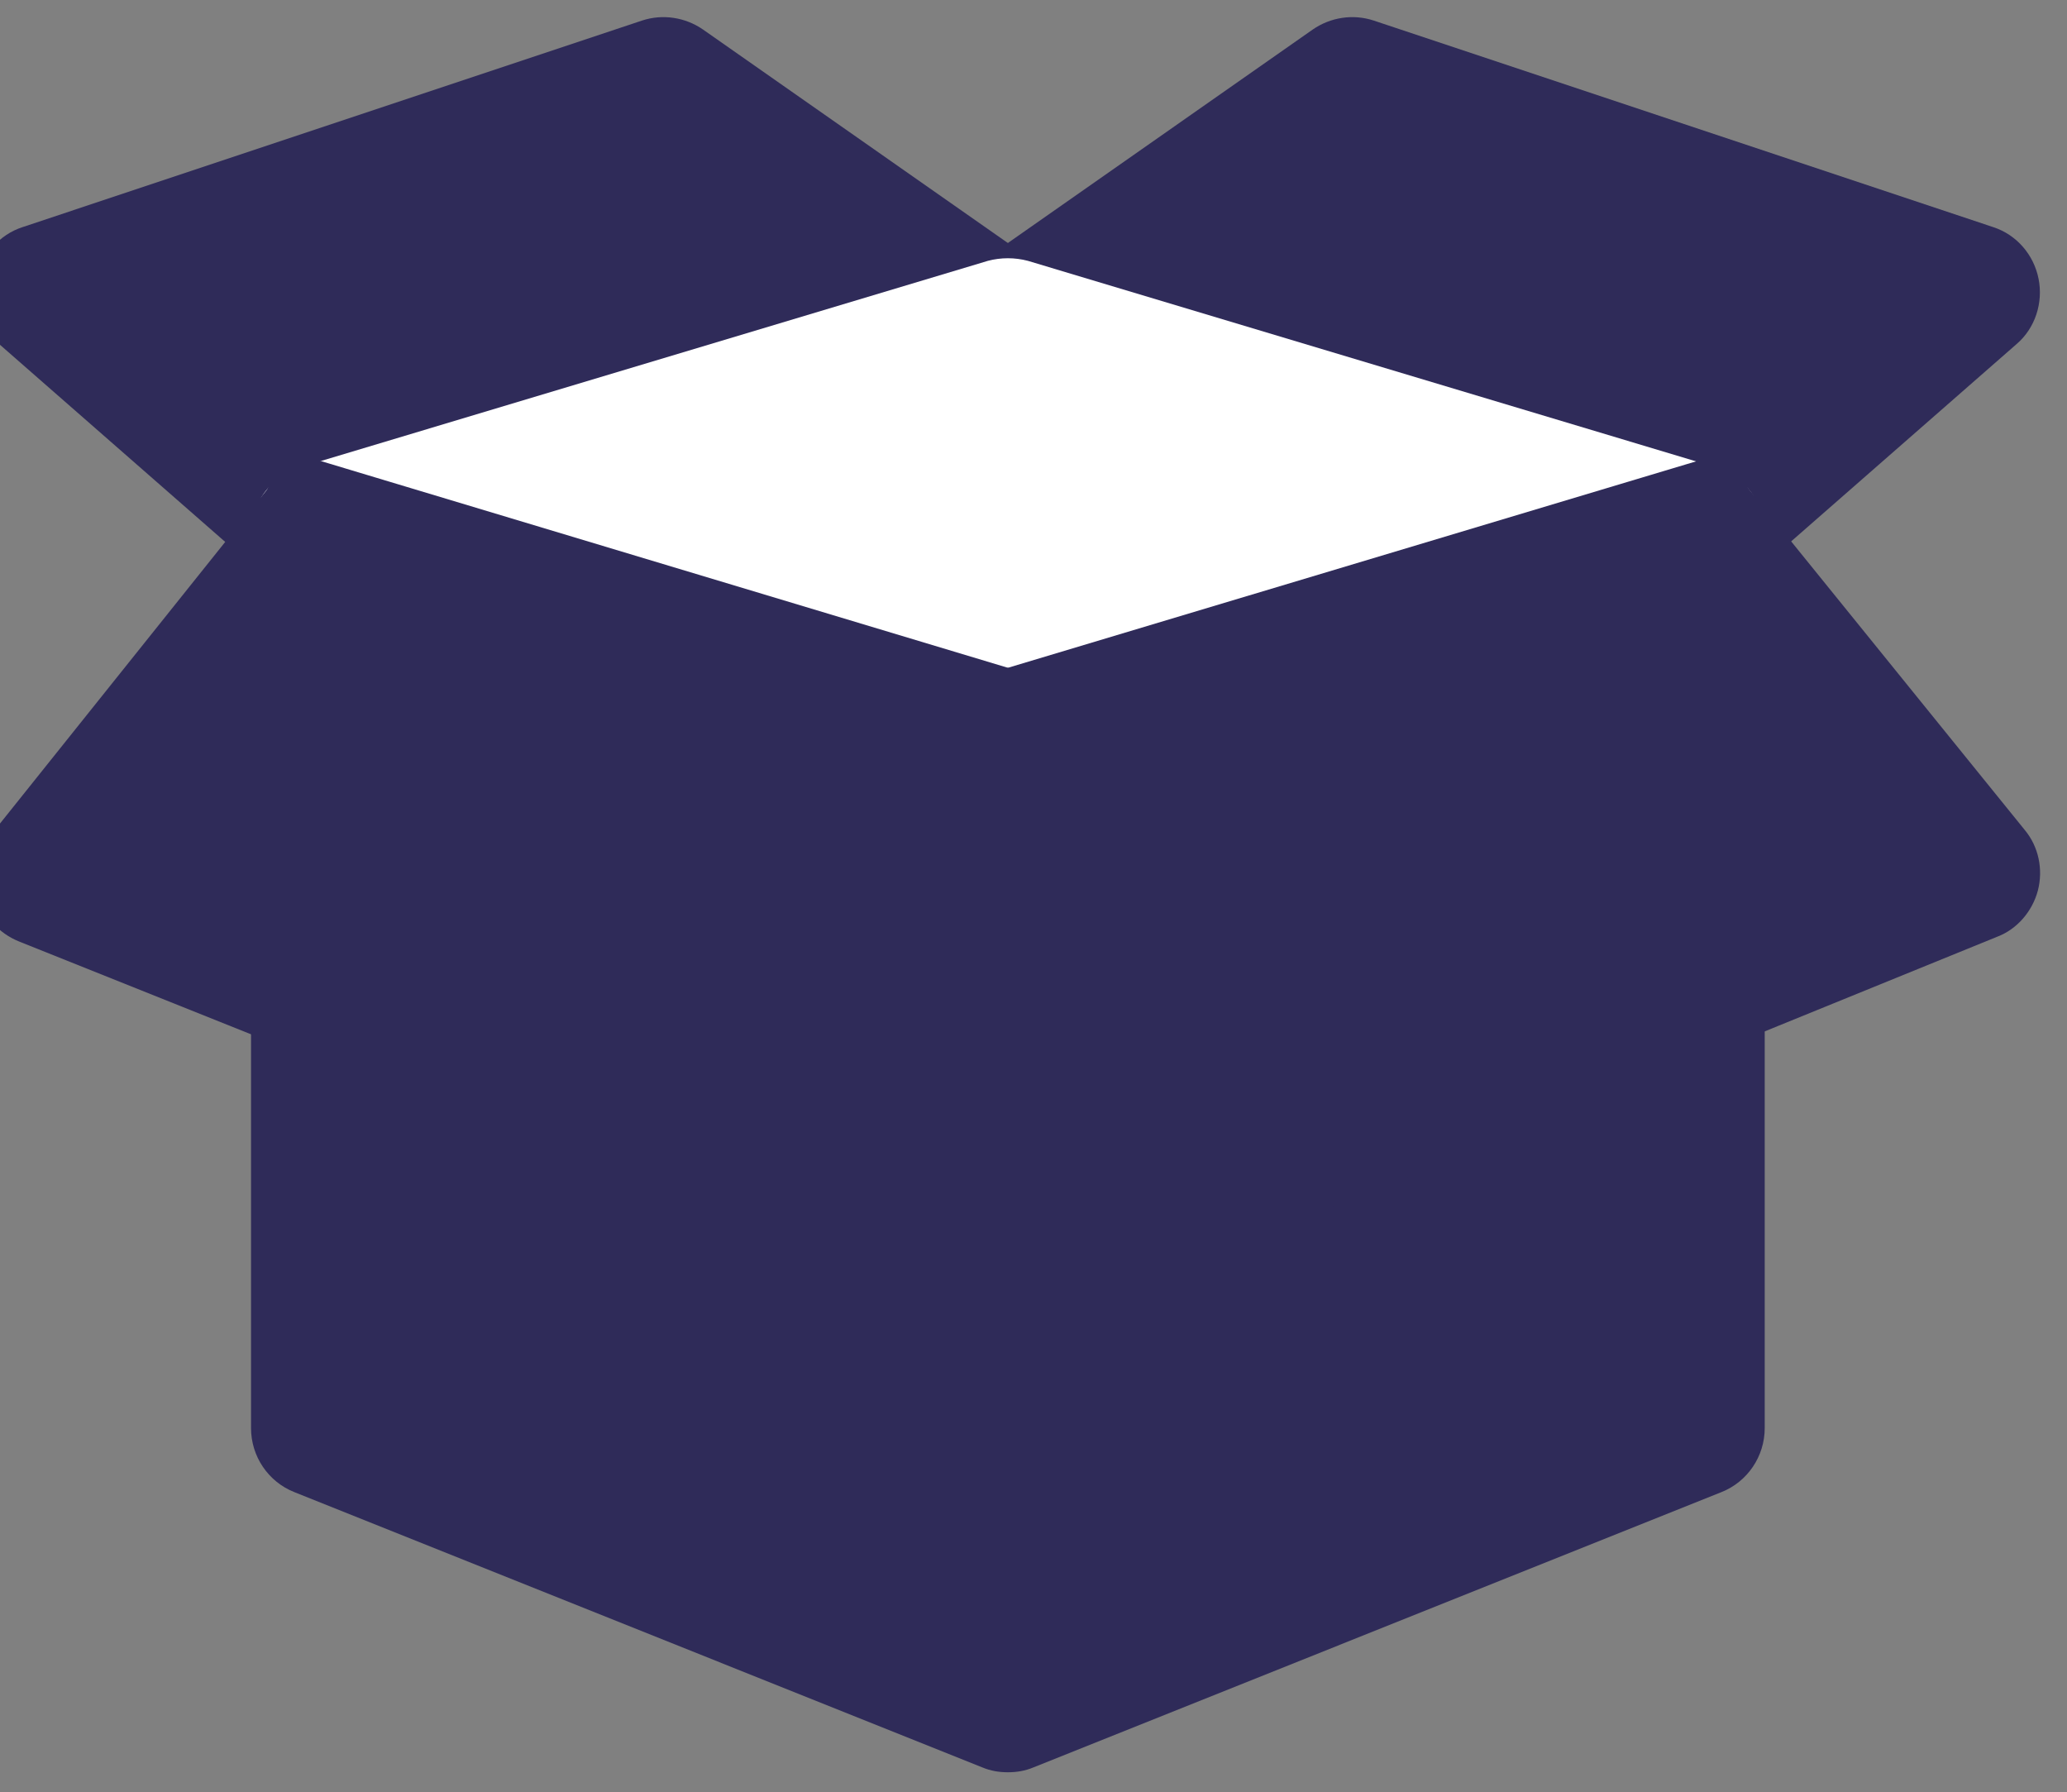
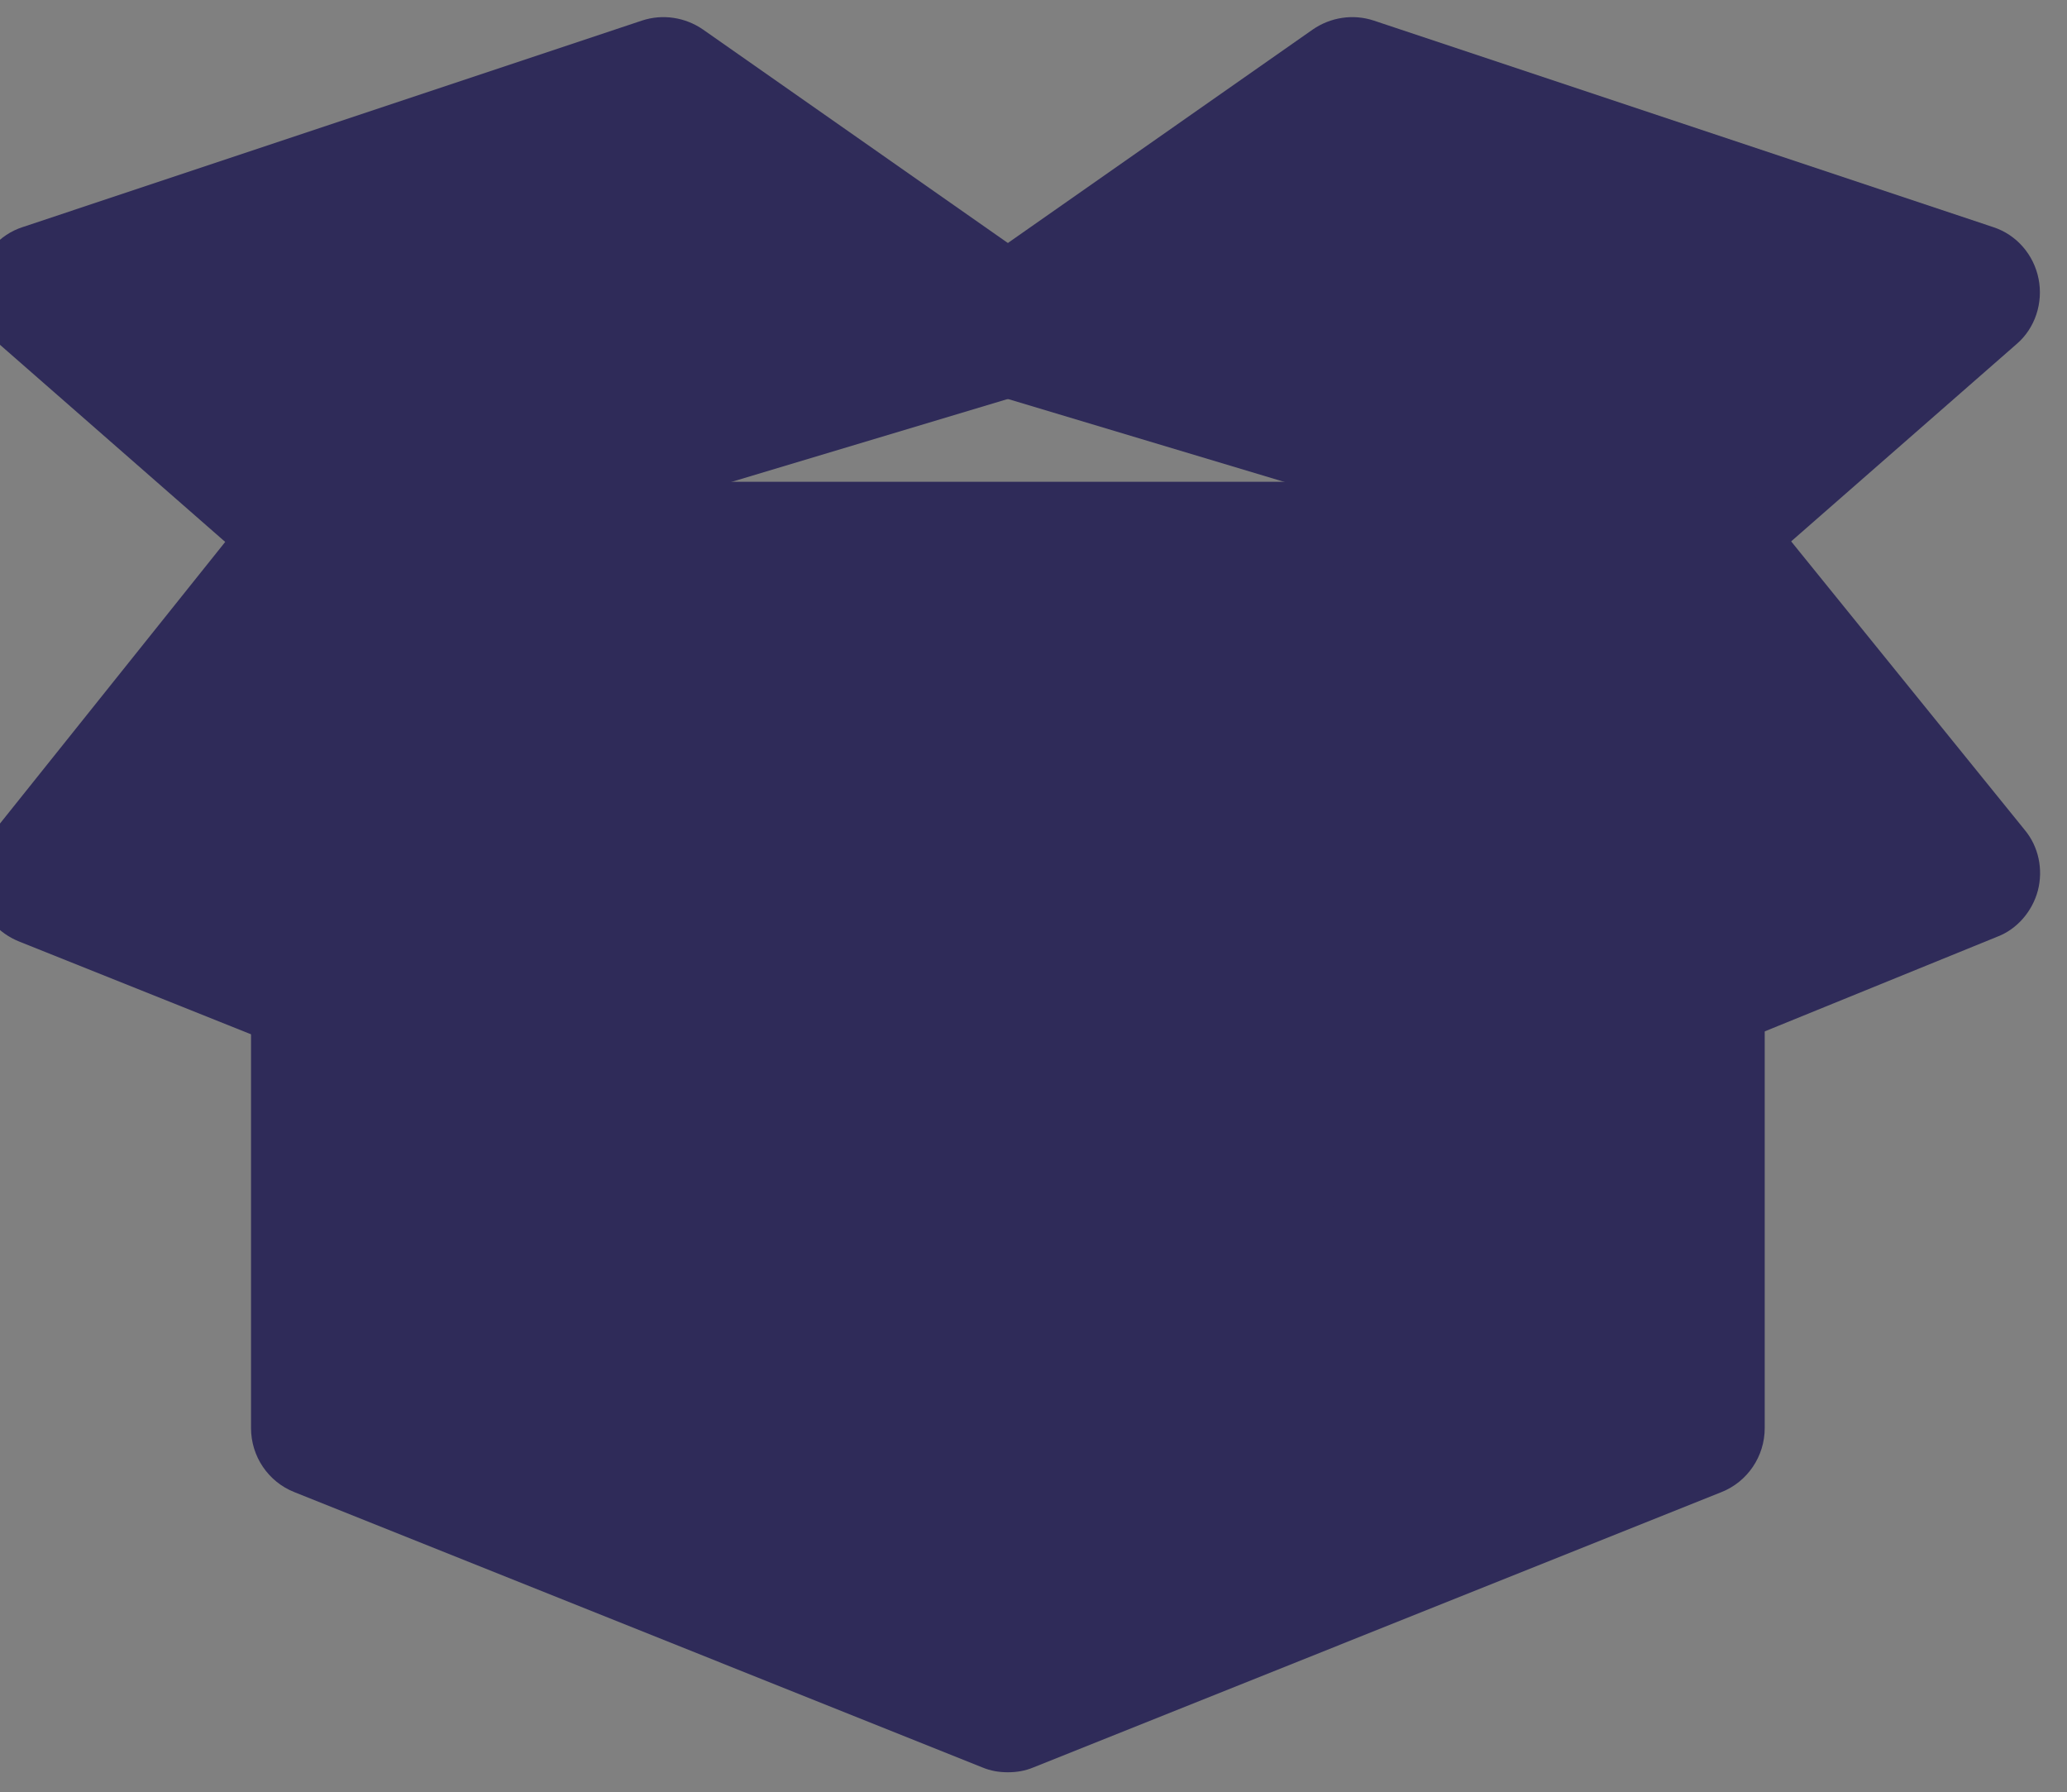
<svg xmlns="http://www.w3.org/2000/svg" style="fill-rule:evenodd;clip-rule:evenodd;stroke-linejoin:round;stroke-miterlimit:2;" xml:space="preserve" version="1.1" viewBox="0 0 233 202" height="100%" width="100%">
  <rect x="0" y="0" width="233" height="202" fill="#808080" stroke="none" />
  <g transform="matrix(1,0,0,1,-5865,-917.762)">
    <g transform="matrix(1.659,0,0,1,-5973.87,12)">
      <g transform="matrix(4.675,0,0,7.757,7204.63,1006.6)" id="_4072107_box_delivery_package_parcel_shipping_icon.svg">
        <g transform="matrix(1,0,0,1,-15,-13)">
          <clipPath id="_clip1">
            <rect height="26" width="30" y="0" x="0" />
          </clipPath>
          <g clip-path="url(#_clip1)">
            <g transform="matrix(1,0,0,1,-1,-3)" id="Packaging_Delivery11">
              <g>
-                 <path style="fill:rgb(35,31,32);fill-rule:nonzero;" d="M16,14.75C15.903,14.75 15.806,14.736 15.713,14.708L5.713,11.708C5.184,11.549 4.883,10.992 5.042,10.463C5.201,9.933 5.759,9.634 6.287,9.792L16,12.706L25.713,9.792C26.242,9.638 26.799,9.934 26.958,10.463C27.117,10.992 26.816,11.549 26.287,11.708L16.287,14.708C16.194,14.736 16.097,14.75 16,14.75Z" />
-               </g>
+                 </g>
              <g>
                <path style="fill:rgb(47,43,89);fill-rule:nonzero;" d="M27,11L27,23.75C27,24.16 26.75,24.53 26.37,24.68L16.37,28.68C16.25,28.73 16.13,28.75 16,28.75C15.87,28.75 15.75,28.73 15.63,28.68L5.63,24.68C5.25,24.53 5,24.16 5,23.75L5,11C5,10.45 5.45,10 6,10L26,10C26.55,10 27,10.45 27,11Z" />
              </g>
              <g>
                <path style="fill:rgb(47,43,89);fill-rule:nonzero;" d="M16.99,7.91C16.93,8.29 16.65,8.6 16.29,8.71L6.29,11.71C6.19,11.74 6.1,11.75 6,11.75C5.76,11.75 5.53,11.66 5.34,11.5L1.34,8C1.07,7.77 0.95,7.4 1.02,7.05C1.09,6.7 1.34,6.41 1.68,6.3L10.68,3.3C10.98,3.2 11.31,3.25 11.57,3.43L16.57,6.93C16.89,7.15 17.05,7.53 16.99,7.91Z" />
              </g>
              <g>
                <path style="fill:rgb(47,43,89);fill-rule:nonzero;" d="M30.66,8L26.66,11.5C26.47,11.66 26.24,11.75 26,11.75C25.9,11.75 25.81,11.74 25.71,11.71L15.71,8.71C15.35,8.6 15.07,8.29 15.01,7.91C14.95,7.53 15.11,7.15 15.43,6.93L20.43,3.43C20.69,3.25 21.02,3.2 21.32,3.3L30.32,6.3C30.66,6.41 30.91,6.7 30.98,7.05C31.05,7.4 30.93,7.77 30.66,8Z" />
              </g>
              <g>
-                 <path style="fill:white;fill-rule:nonzero;" d="M27,10.75C27,11.19 26.71,11.58 26.29,11.71L16.29,14.71C16.19,14.74 16.1,14.75 16,14.75C15.9,14.75 15.81,14.74 15.71,14.71L5.71,11.71C5.29,11.58 5,11.19 5,10.75C5,10.31 5.29,9.92 5.71,9.79L15.71,6.79C15.9,6.74 16.1,6.74 16.29,6.79L26.29,9.79C26.71,9.92 27,10.31 27,10.75Z" />
-               </g>
+                 </g>
              <g>
                <path style="fill:rgb(47,43,89);fill-rule:nonzero;" d="M16.83,14.3L12.83,20.3C12.64,20.59 12.33,20.75 12,20.75C11.88,20.75 11.75,20.73 11.63,20.68L1.63,16.68C1.33,16.56 1.11,16.31 1.03,16.01C0.95,15.7 1.02,15.37 1.22,15.13L5.22,10.13C5.47,9.81 4.704,9.312 5.094,9.422L16.29,12.79C16.59,12.88 16.83,13.11 16.94,13.41C17.05,13.71 17.01,14.04 16.83,14.3Z" />
              </g>
              <g>
                <path style="fill:rgb(47,43,89);fill-rule:nonzero;" d="M30.97,15.94C30.89,16.24 30.67,16.5 30.38,16.61L20.38,20.68C20.25,20.73 20.13,20.75 20,20.75C19.67,20.75 19.36,20.59 19.17,20.3L15.17,14.3C14.99,14.04 14.95,13.71 15.06,13.41C15.17,13.11 15.41,12.88 15.71,12.79L26.734,9.484C27.124,9.364 26.52,9.81 26.78,10.12L30.78,15.06C30.98,15.3 31.05,15.63 30.97,15.94Z" />
              </g>
            </g>
          </g>
        </g>
      </g>
    </g>
  </g>
</svg>